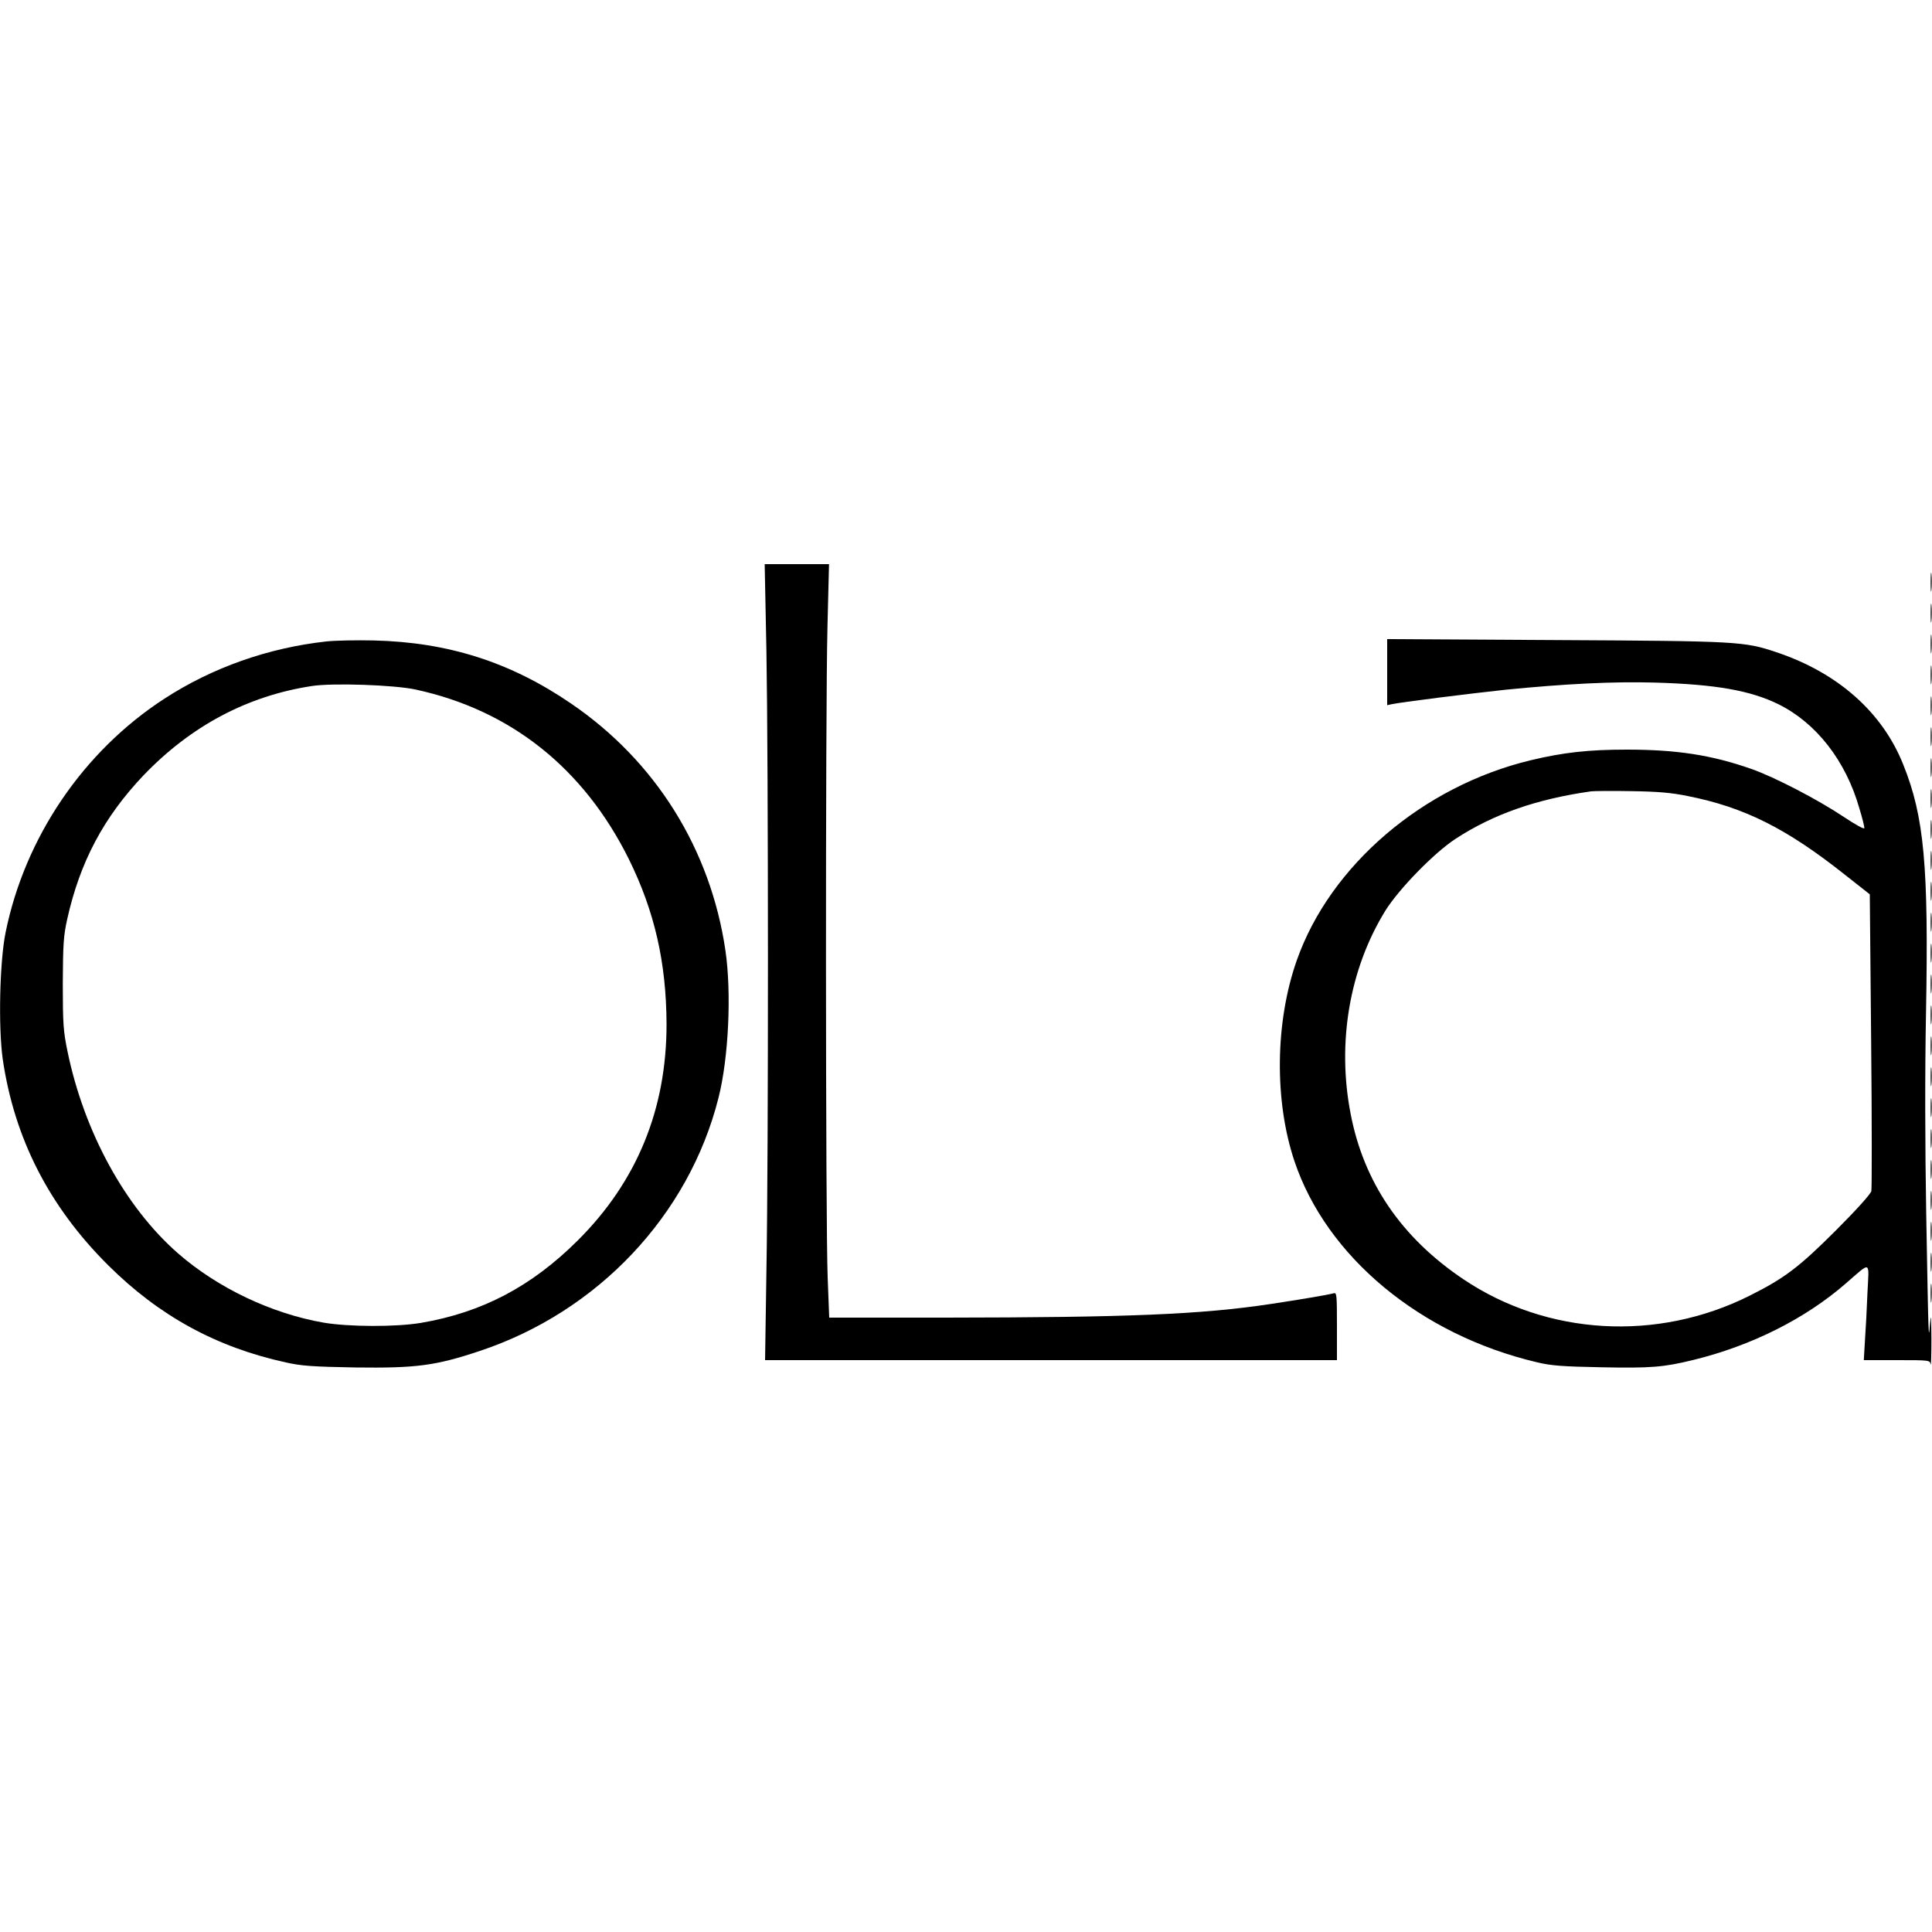
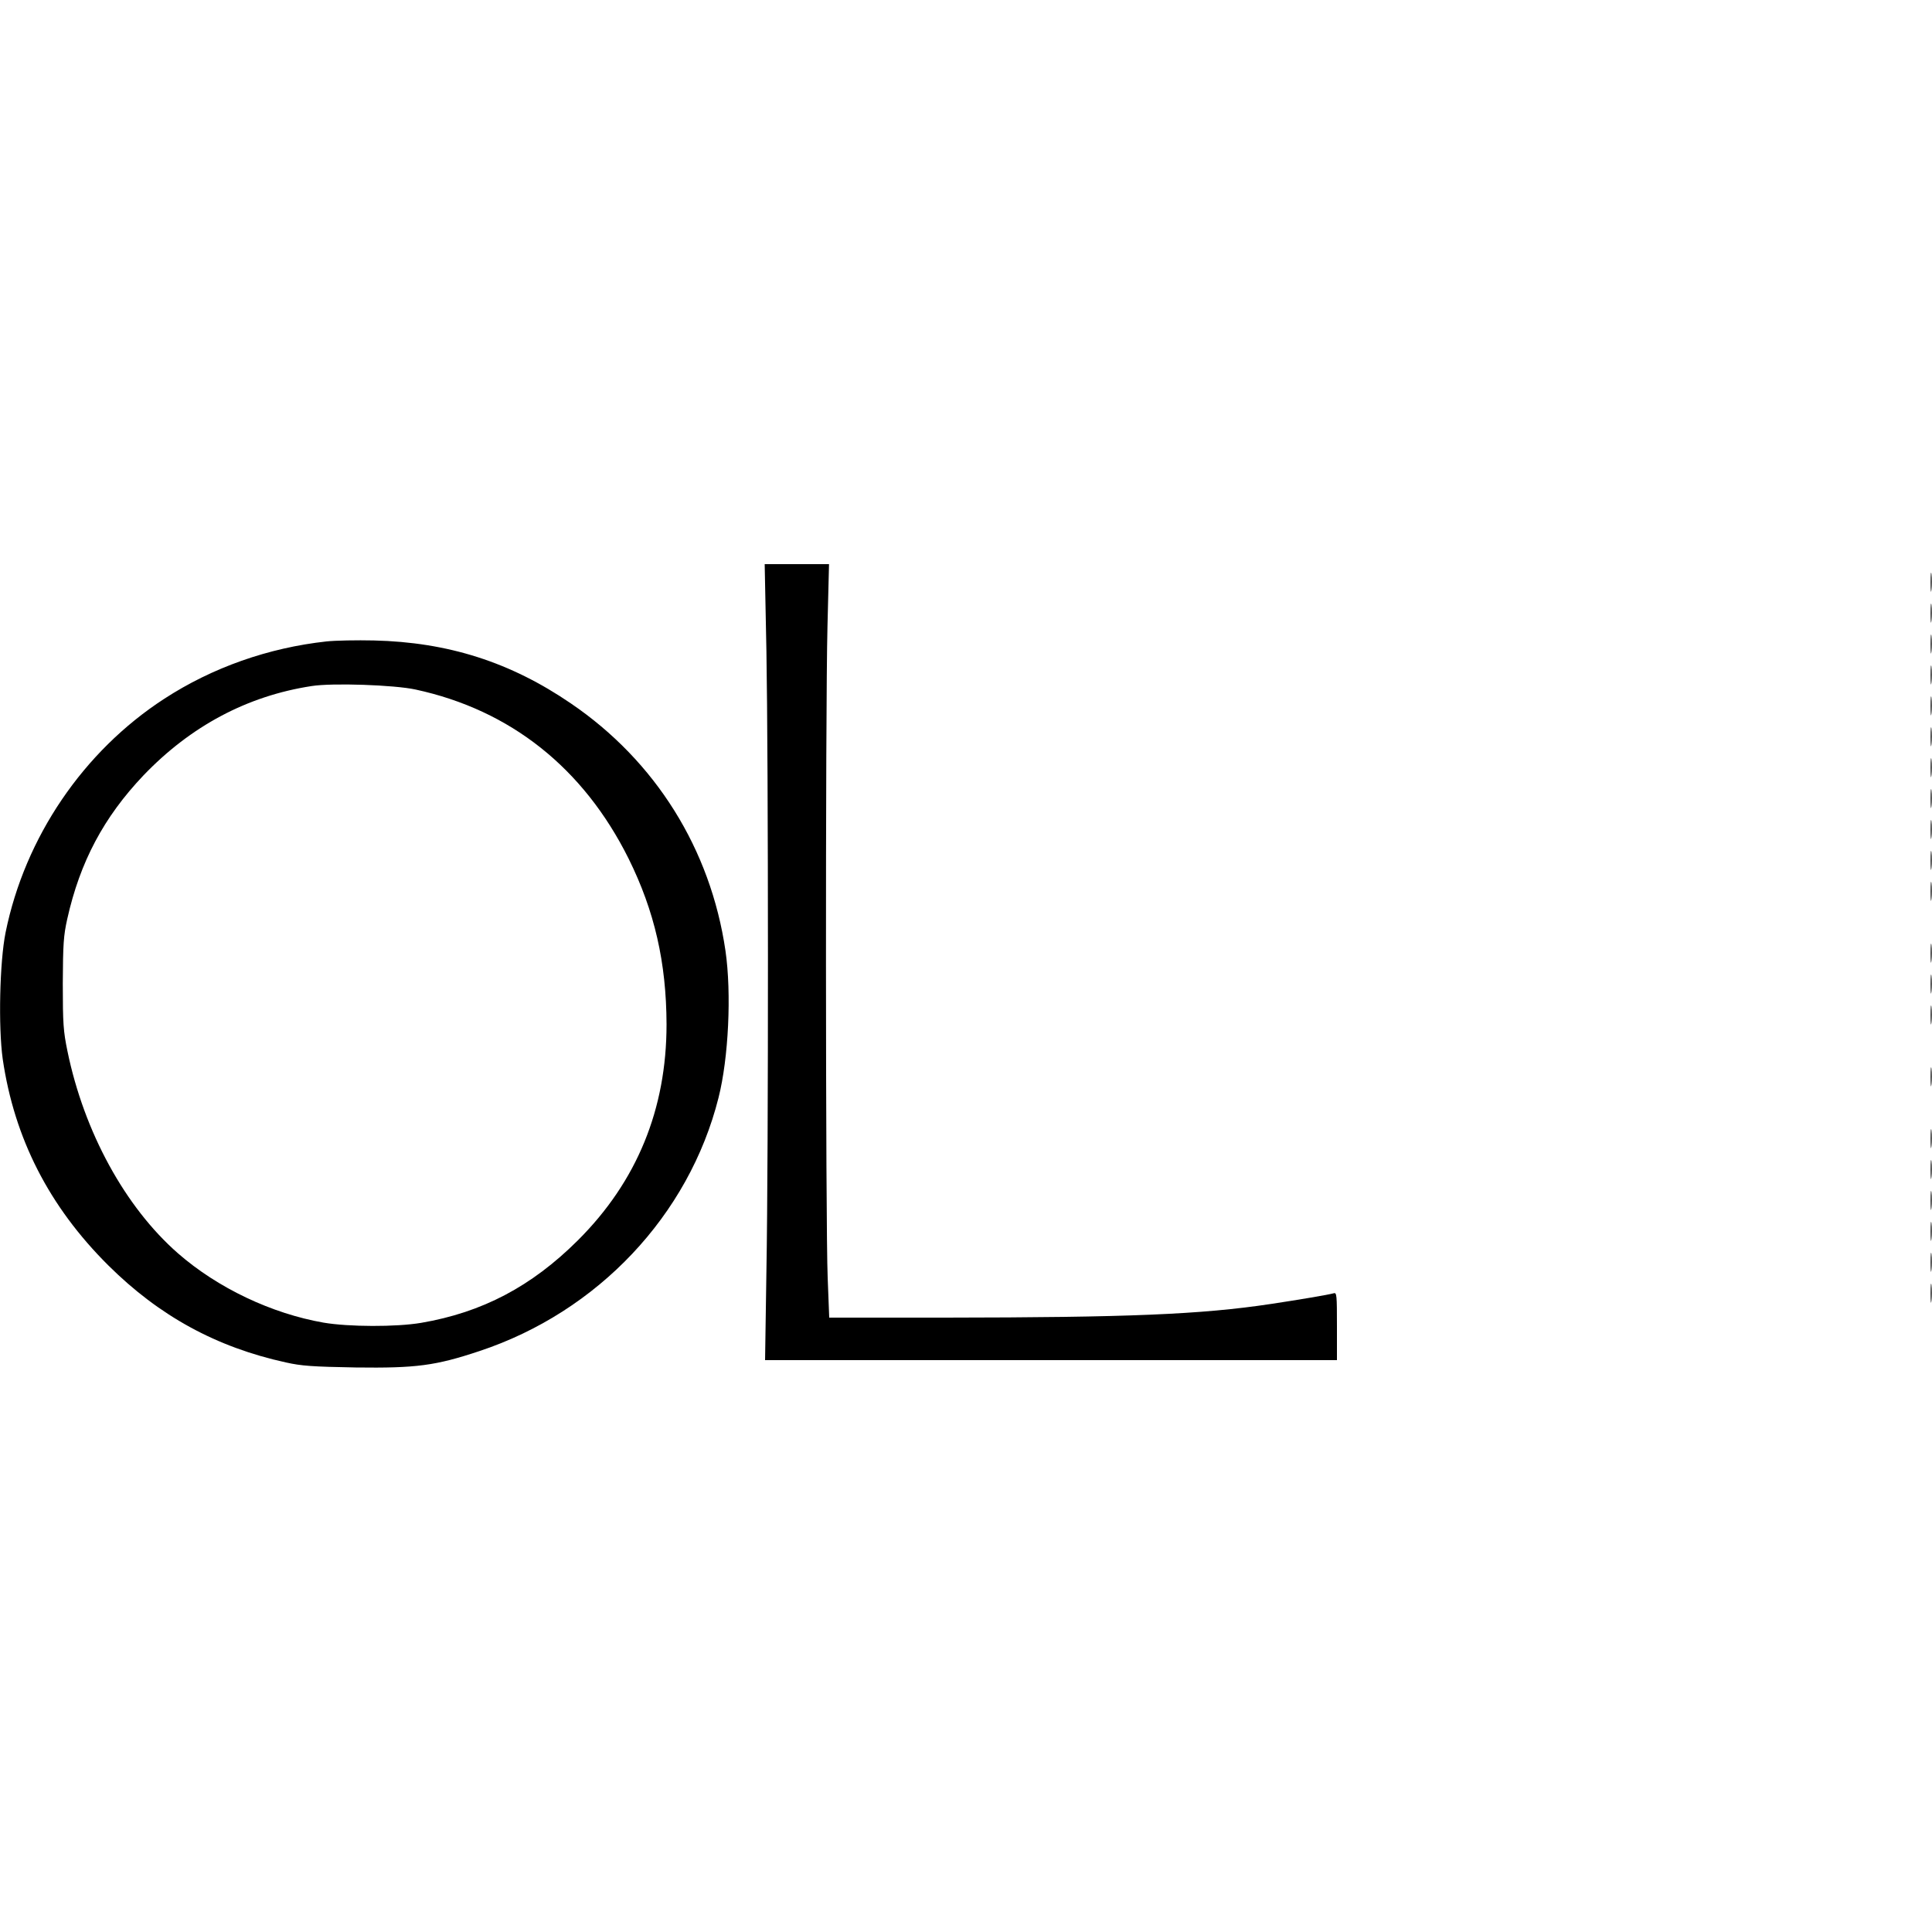
<svg xmlns="http://www.w3.org/2000/svg" version="1.0" width="1000pt" height="1000pt" viewBox="0 0 1000 1000" preserveAspectRatio="xMidYMid meet">
  <g transform="translate(0,1000) scale(0.1,-0.1)" fill="#000000" stroke="none">
    <path d="M3967 6628 c10 -567 11 -2589 0 -3205 l-7 -463 1480 0 1480 0 0 176 c0 162 -1 175 -17 170 -29 -8 -177 -33 -323 -55 -364 -55 -742 -70 -1686 -71 l-602 0 -8 208 c-11 261 -12 2937 -1 3370 l8 322 -166 0 -167 0 9 -452z" />
    <path d="M9993 6985 c0 -44 2 -61 4 -37 2 23 2 59 0 80 -2 20 -4 1 -4 -43z" />
    <path d="M9993 6825 c0 -44 2 -61 4 -37 2 23 2 59 0 80 -2 20 -4 1 -4 -43z" />
    <path d="M9993 6665 c0 -44 2 -61 4 -37 2 23 2 59 0 80 -2 20 -4 1 -4 -43z" />
    <path d="M1690 6680 c-301 -33 -591 -135 -840 -297 -419 -272 -721 -717 -821 -1209 -31 -153 -38 -490 -15 -655 60 -411 240 -764 547 -1069 263 -261 558 -423 919 -502 80 -18 138 -22 361 -26 313 -4 413 9 641 85 612 203 1084 703 1237 1311 52 205 68 540 36 761 -77 526 -362 982 -800 1280 -313 214 -636 317 -1020 326 -88 2 -198 0 -245 -5z m461 -249 c491 -106 869 -406 1103 -876 134 -271 195 -537 196 -857 0 -439 -153 -813 -459 -1118 -240 -239 -495 -373 -811 -427 -130 -22 -375 -21 -505 1 -269 47 -548 179 -754 359 -273 239 -486 628 -572 1047 -21 102 -24 141 -24 350 1 204 4 248 23 333 66 296 189 527 394 743 245 256 538 412 871 463 107 17 428 6 538 -18z" />
-     <path d="M7180 6521 l0 -171 23 5 c45 10 402 55 590 75 312 31 557 43 772 37 316 -9 495 -41 640 -112 196 -97 349 -293 419 -539 15 -48 26 -94 26 -102 0 -8 -44 16 -107 58 -133 89 -358 206 -478 248 -205 72 -386 100 -645 100 -200 0 -330 -15 -497 -55 -558 -134 -1038 -544 -1211 -1036 -112 -318 -117 -726 -12 -1039 166 -495 652 -899 1255 -1041 74 -18 132 -22 334 -26 255 -5 321 0 476 38 302 74 580 214 789 396 133 115 120 121 112 -47 -3 -80 -9 -191 -13 -248 l-6 -102 171 0 c169 0 171 0 175 -22 2 -13 4 47 4 132 -1 117 -2 137 -7 80 -8 -97 -8 -101 -20 570 -6 349 -7 734 -1 1037 14 758 -9 1016 -118 1286 -108 271 -339 475 -656 581 -167 56 -195 58 -1142 63 l-873 5 0 -171z m1554 -641 c295 -58 515 -169 817 -409 l127 -100 7 -755 c4 -415 4 -767 1 -781 -4 -16 -78 -98 -184 -204 -191 -191 -267 -248 -447 -338 -478 -239 -1047 -206 -1481 86 -320 215 -515 501 -583 855 -72 369 -6 752 180 1053 70 112 253 300 364 372 195 127 418 205 700 245 17 2 111 3 210 1 135 -2 207 -8 289 -25z" />
    <path d="M9993 6505 c0 -44 2 -61 4 -37 2 23 2 59 0 80 -2 20 -4 1 -4 -43z" />
    <path d="M9993 6345 c0 -44 2 -61 4 -37 2 23 2 59 0 80 -2 20 -4 1 -4 -43z" />
    <path d="M9993 6185 c0 -44 2 -61 4 -37 2 23 2 59 0 80 -2 20 -4 1 -4 -43z" />
    <path d="M9993 6025 c0 -44 2 -61 4 -37 2 23 2 59 0 80 -2 20 -4 1 -4 -43z" />
    <path d="M9993 5865 c0 -44 2 -61 4 -37 2 23 2 59 0 80 -2 20 -4 1 -4 -43z" />
    <path d="M9993 5705 c0 -44 2 -61 4 -37 2 23 2 59 0 80 -2 20 -4 1 -4 -43z" />
    <path d="M9993 5545 c0 -44 2 -61 4 -37 2 23 2 59 0 80 -2 20 -4 1 -4 -43z" />
    <path d="M9993 5385 c0 -44 2 -61 4 -37 2 23 2 59 0 80 -2 20 -4 1 -4 -43z" />
-     <path d="M9993 5225 c0 -44 2 -61 4 -37 2 23 2 59 0 80 -2 20 -4 1 -4 -43z" />
    <path d="M9993 5065 c0 -44 2 -61 4 -37 2 23 2 59 0 80 -2 20 -4 1 -4 -43z" />
    <path d="M9993 4905 c0 -44 2 -61 4 -37 2 23 2 59 0 80 -2 20 -4 1 -4 -43z" />
    <path d="M9993 4745 c0 -44 2 -61 4 -37 2 23 2 59 0 80 -2 20 -4 1 -4 -43z" />
-     <path d="M9993 4585 c0 -44 2 -61 4 -37 2 23 2 59 0 80 -2 20 -4 1 -4 -43z" />
    <path d="M9993 4425 c0 -44 2 -61 4 -37 2 23 2 59 0 80 -2 20 -4 1 -4 -43z" />
-     <path d="M9993 4265 c0 -44 2 -61 4 -37 2 23 2 59 0 80 -2 20 -4 1 -4 -43z" />
    <path d="M9993 4105 c0 -44 2 -61 4 -37 2 23 2 59 0 80 -2 20 -4 1 -4 -43z" />
    <path d="M9993 3945 c0 -44 2 -61 4 -37 2 23 2 59 0 80 -2 20 -4 1 -4 -43z" />
    <path d="M9993 3785 c0 -44 2 -61 4 -37 2 23 2 59 0 80 -2 20 -4 1 -4 -43z" />
    <path d="M9993 3625 c0 -44 2 -61 4 -37 2 23 2 59 0 80 -2 20 -4 1 -4 -43z" />
    <path d="M9993 3465 c0 -44 2 -61 4 -37 2 23 2 59 0 80 -2 20 -4 1 -4 -43z" />
    <path d="M9993 3305 c0 -44 2 -61 4 -37 2 23 2 59 0 80 -2 20 -4 1 -4 -43z" />
  </g>
</svg>